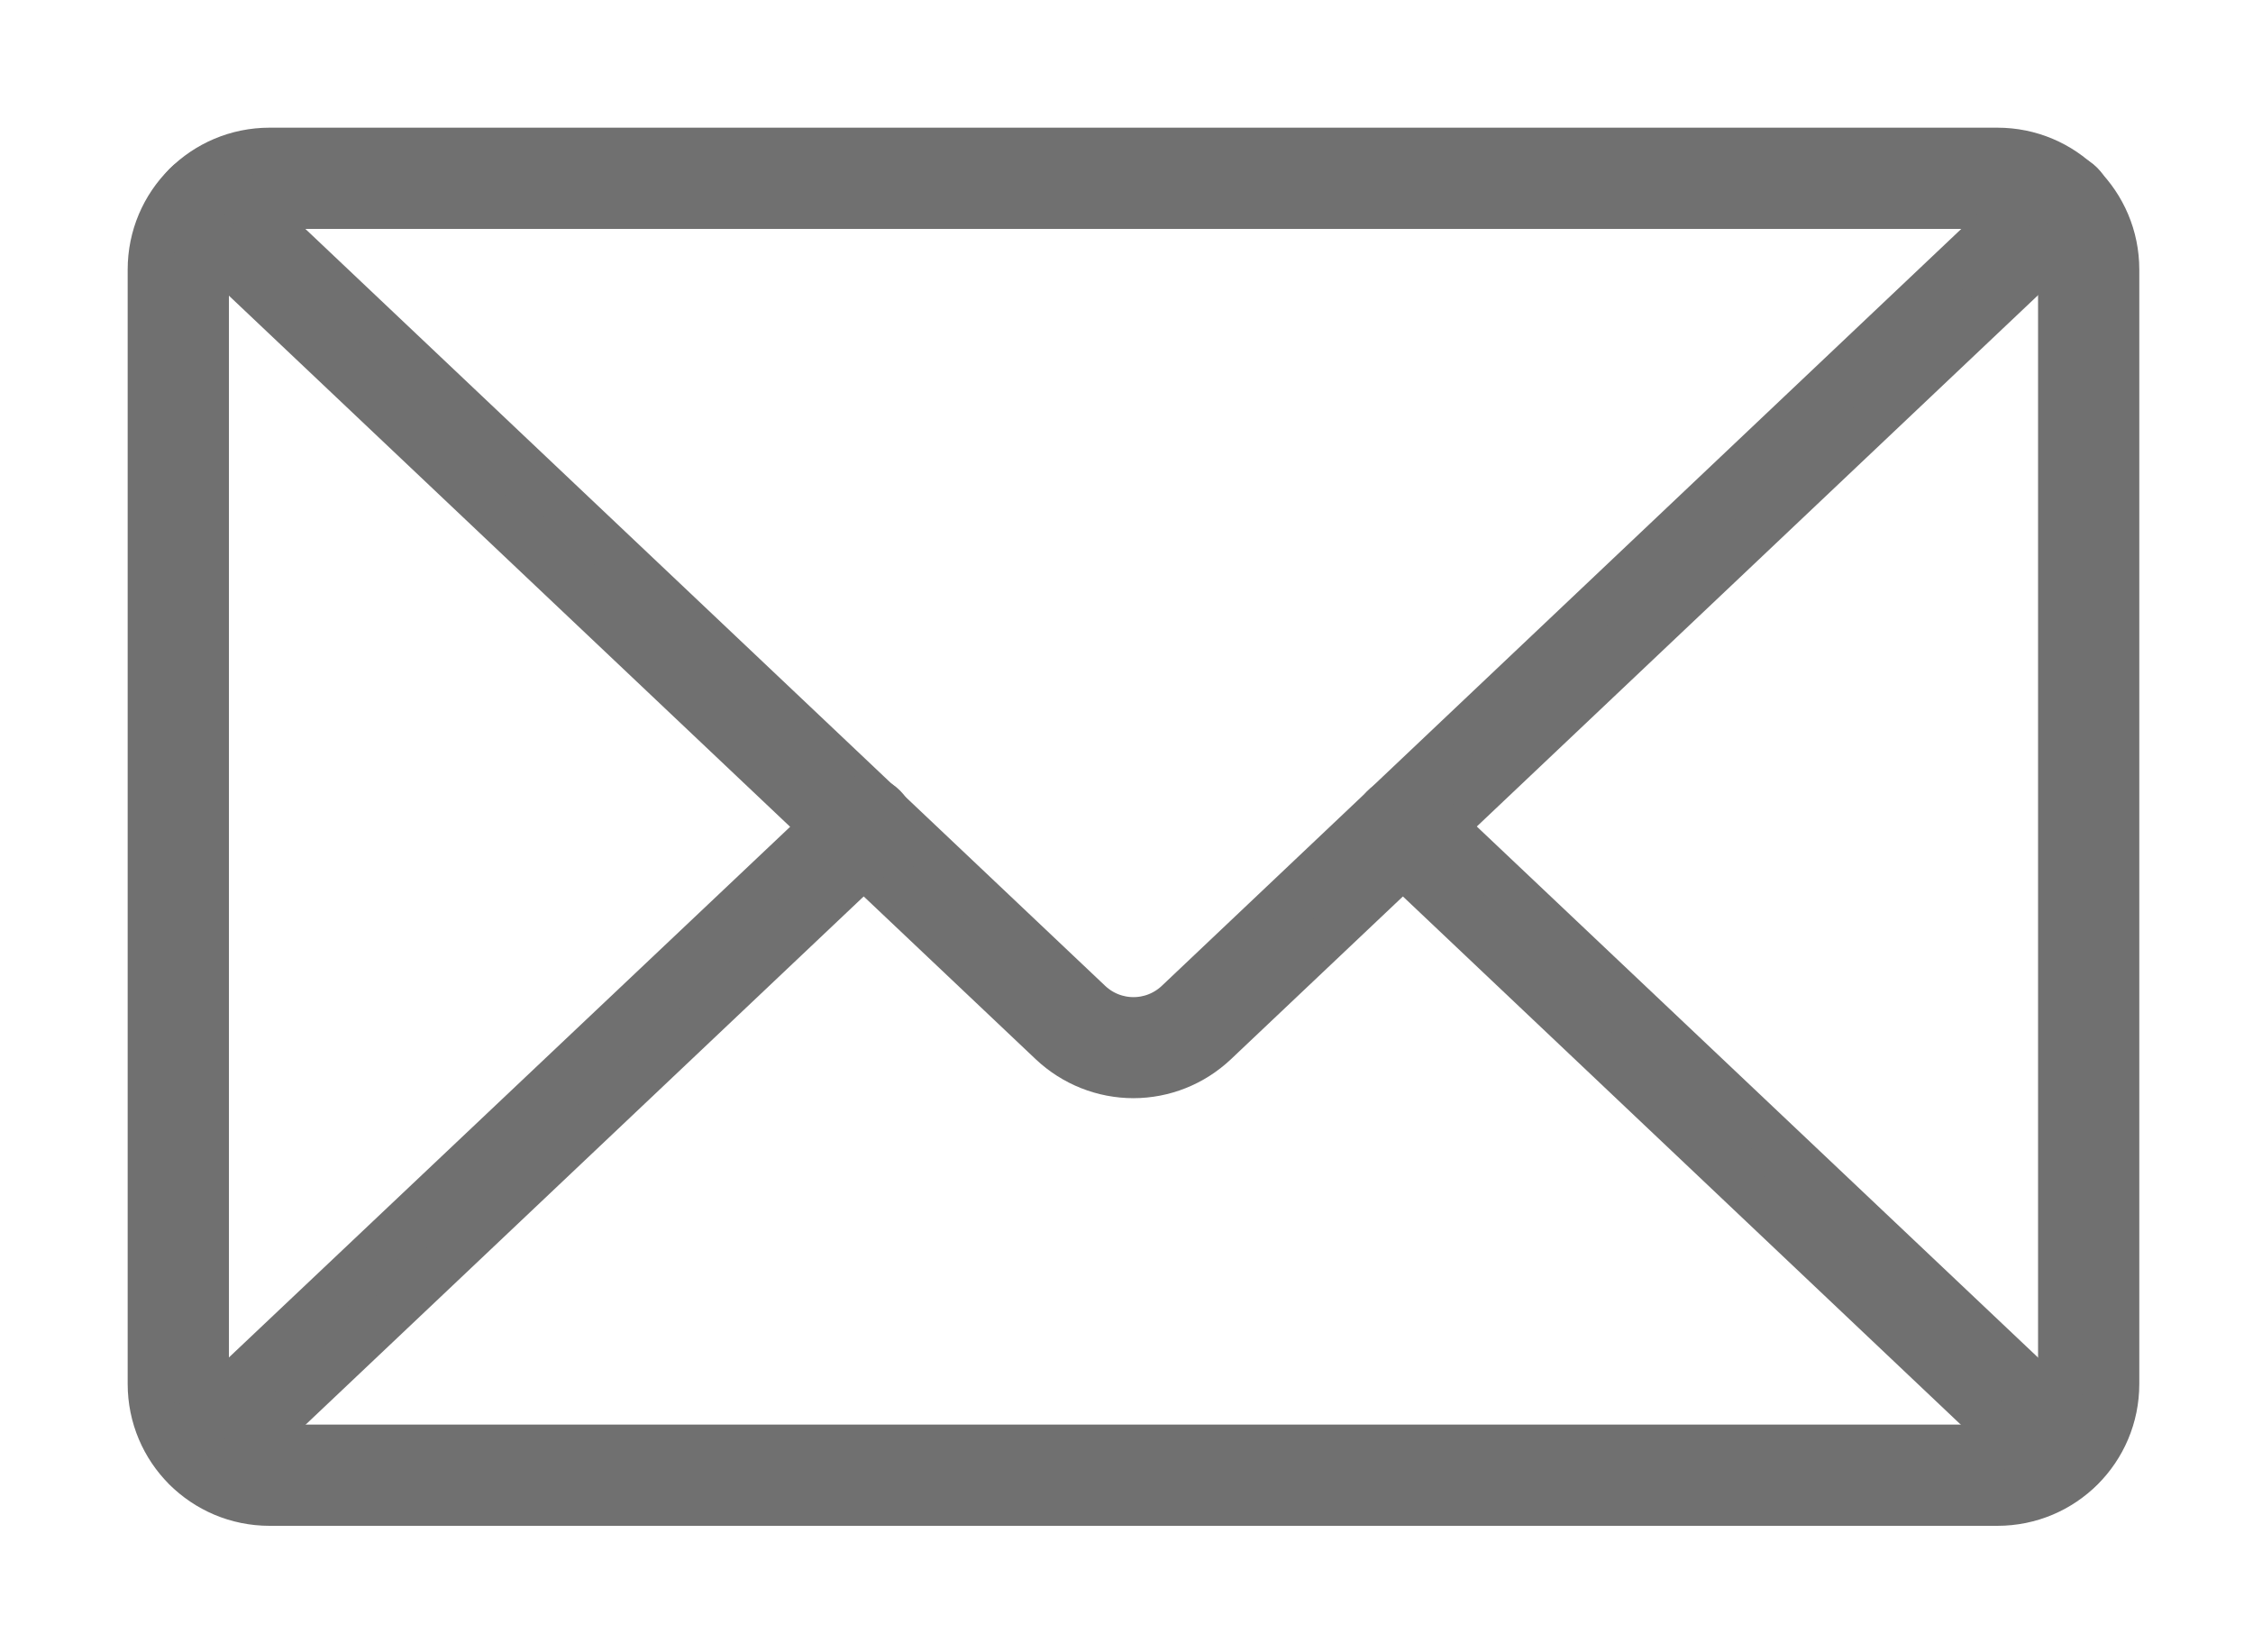
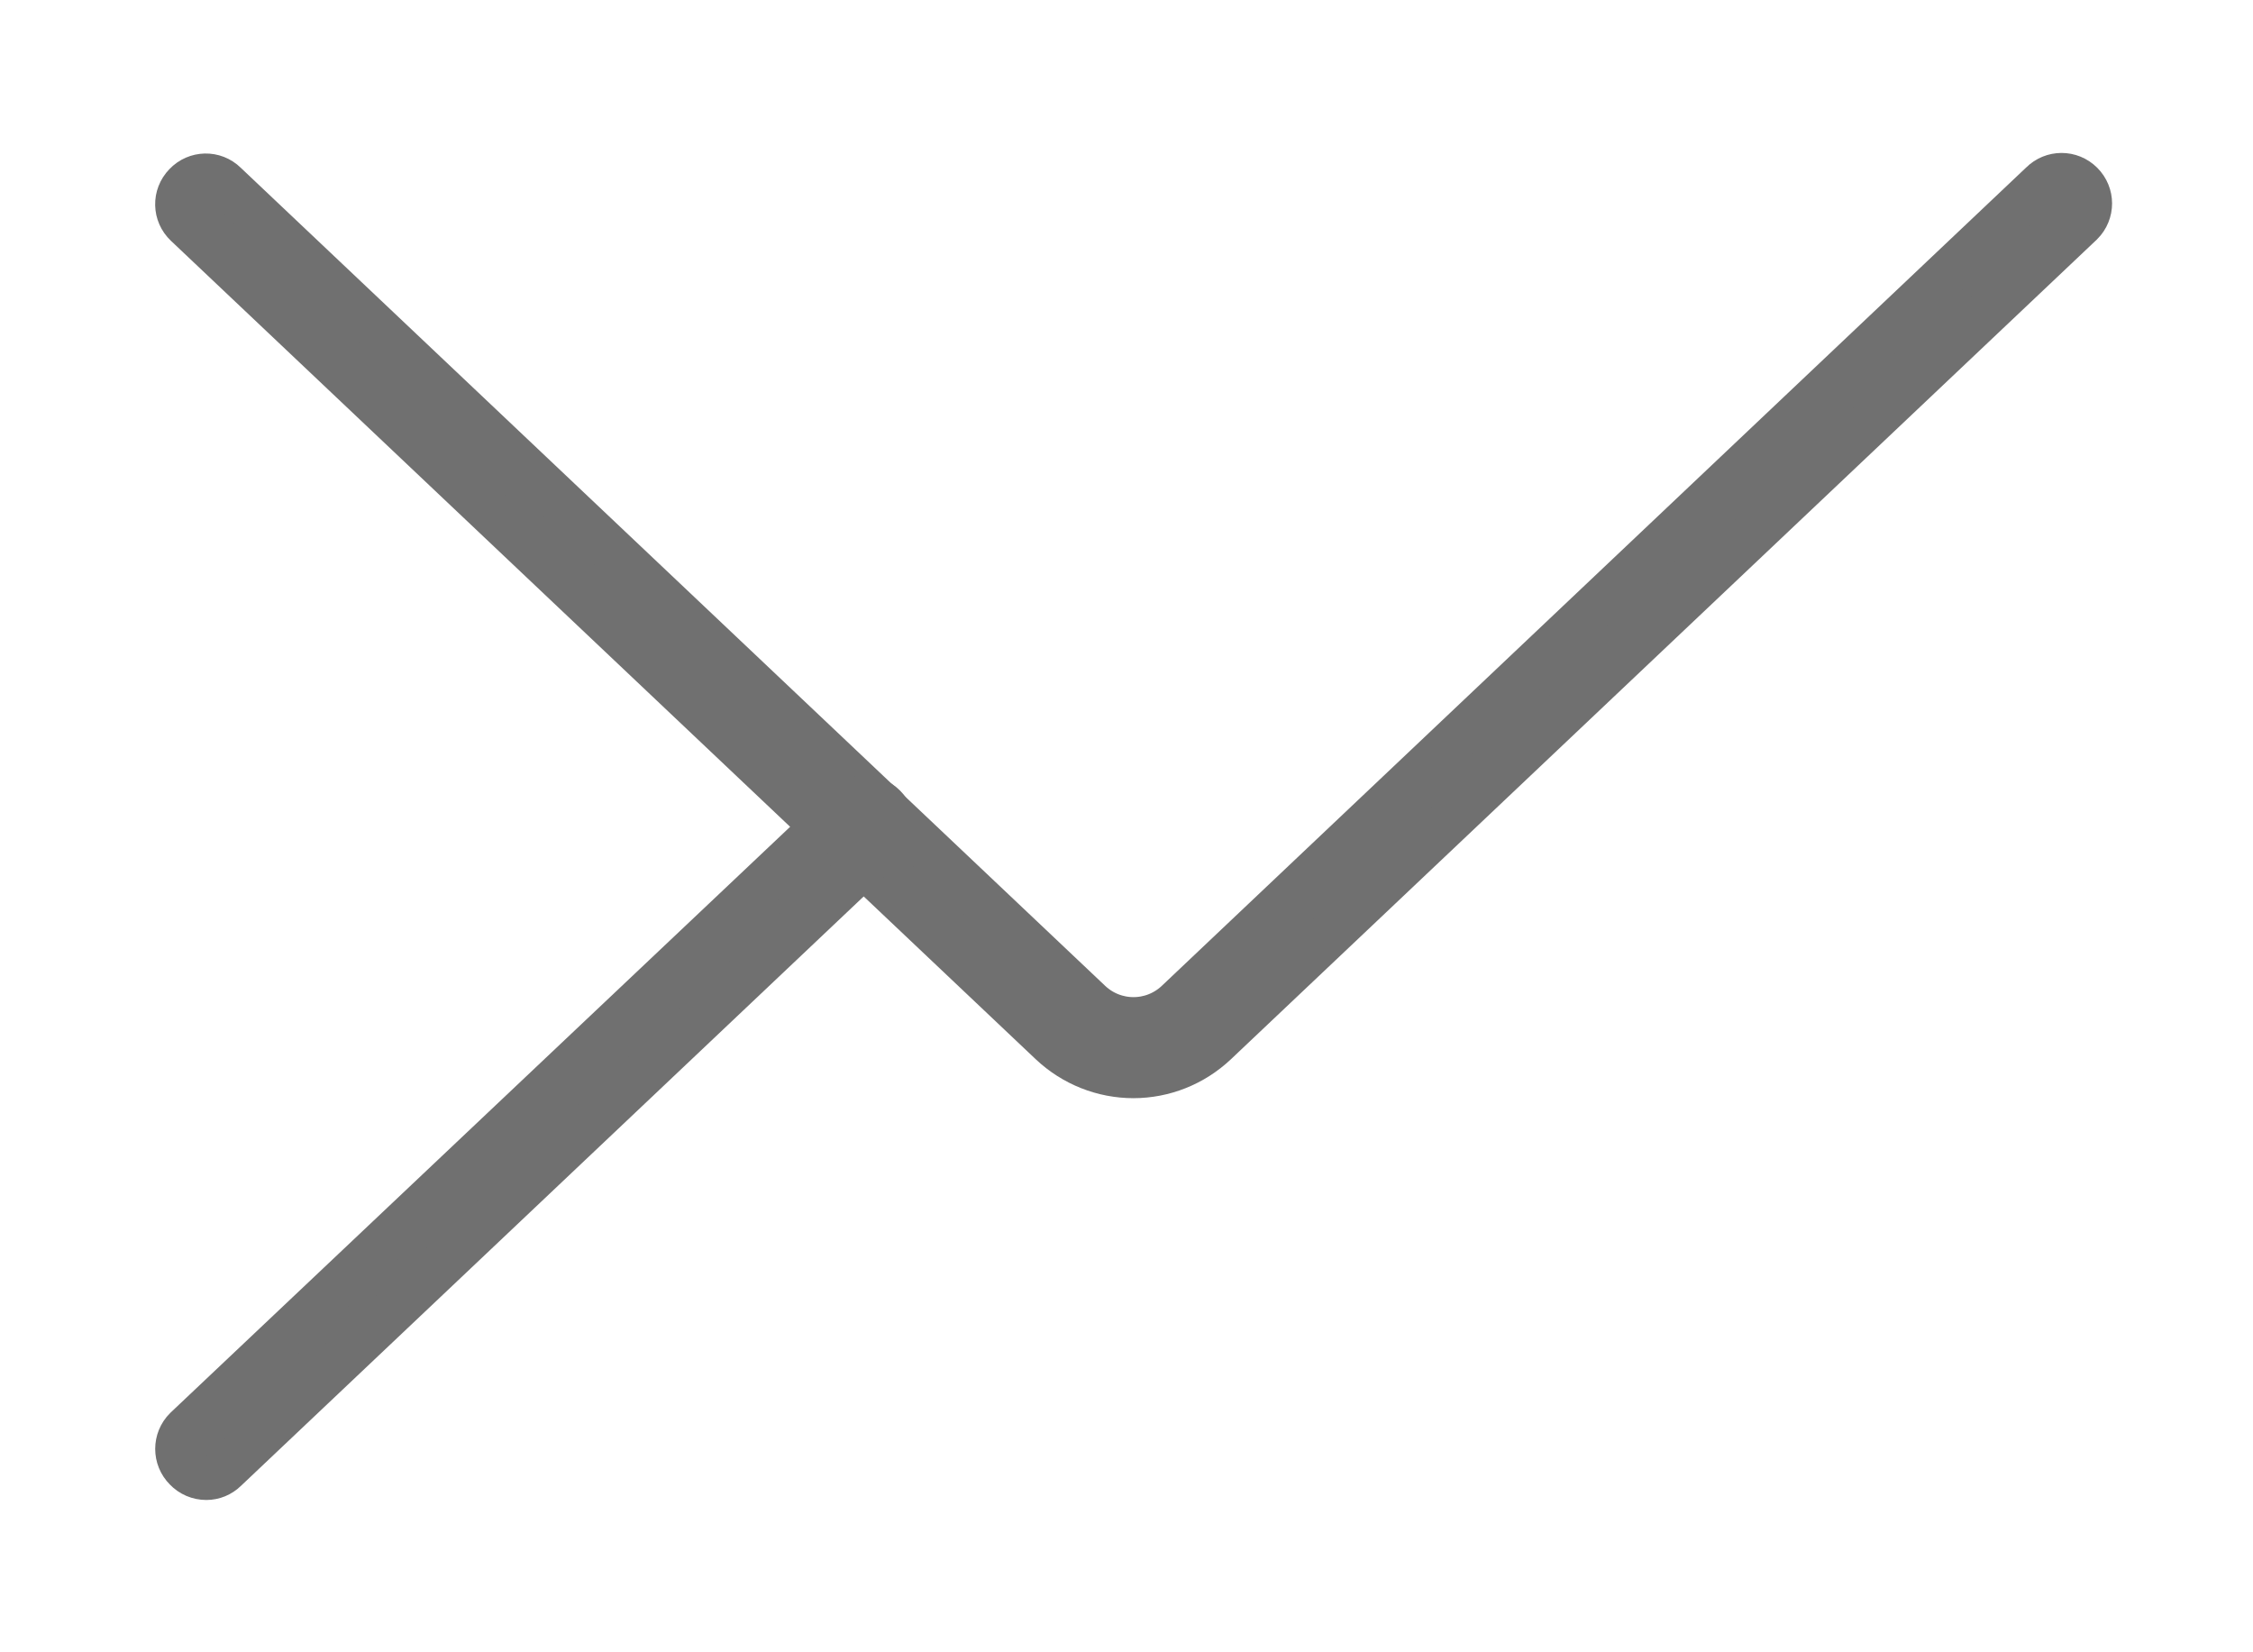
<svg xmlns="http://www.w3.org/2000/svg" width="15" height="11" viewBox="0 0 15 11" fill="none">
-   <path d="M13.298 10.008H1.795C1.355 10.008 1 9.653 1 9.213V1.795C1 1.355 1.355 1 1.795 1H13.298C13.738 1 14.093 1.355 14.093 1.795V9.213C14.093 9.653 13.738 10.008 13.298 10.008ZM1.795 1.374C1.563 1.374 1.374 1.563 1.374 1.795V9.213C1.374 9.445 1.563 9.634 1.795 9.634H13.298C13.53 9.634 13.719 9.445 13.719 9.213V1.795C13.719 1.563 13.53 1.374 13.298 1.374H1.795Z" fill="#707070" stroke="#707070" stroke-width="0.3" />
  <path d="M7.547 7.161C7.343 7.161 7.148 7.083 7 6.944L1.241 1.494C1.166 1.423 1.163 1.305 1.236 1.23C1.307 1.155 1.425 1.152 1.499 1.225L7.258 6.675C7.421 6.826 7.672 6.826 7.835 6.675L13.594 1.223C13.667 1.15 13.784 1.15 13.857 1.223C13.93 1.296 13.93 1.413 13.857 1.486L8.091 6.944C7.943 7.083 7.749 7.161 7.545 7.161H7.547Z" fill="#707070" stroke="#707070" stroke-width="0.3" />
  <path d="M1.374 9.836C1.322 9.836 1.273 9.815 1.238 9.778C1.165 9.705 1.165 9.587 1.238 9.514L5.622 5.369C5.695 5.296 5.813 5.296 5.886 5.369C5.959 5.442 5.959 5.56 5.886 5.633L1.499 9.785C1.466 9.817 1.421 9.836 1.374 9.836Z" fill="#707070" stroke="#707070" stroke-width="0.3" />
-   <path d="M13.719 9.836C13.67 9.836 13.625 9.819 13.59 9.785L9.213 5.641C9.138 5.57 9.135 5.452 9.207 5.375C9.28 5.298 9.396 5.296 9.473 5.369L13.854 9.514C13.927 9.587 13.927 9.705 13.854 9.778C13.818 9.814 13.771 9.836 13.721 9.836H13.719Z" fill="#707070" stroke="#707070" stroke-width="0.3" />
</svg>